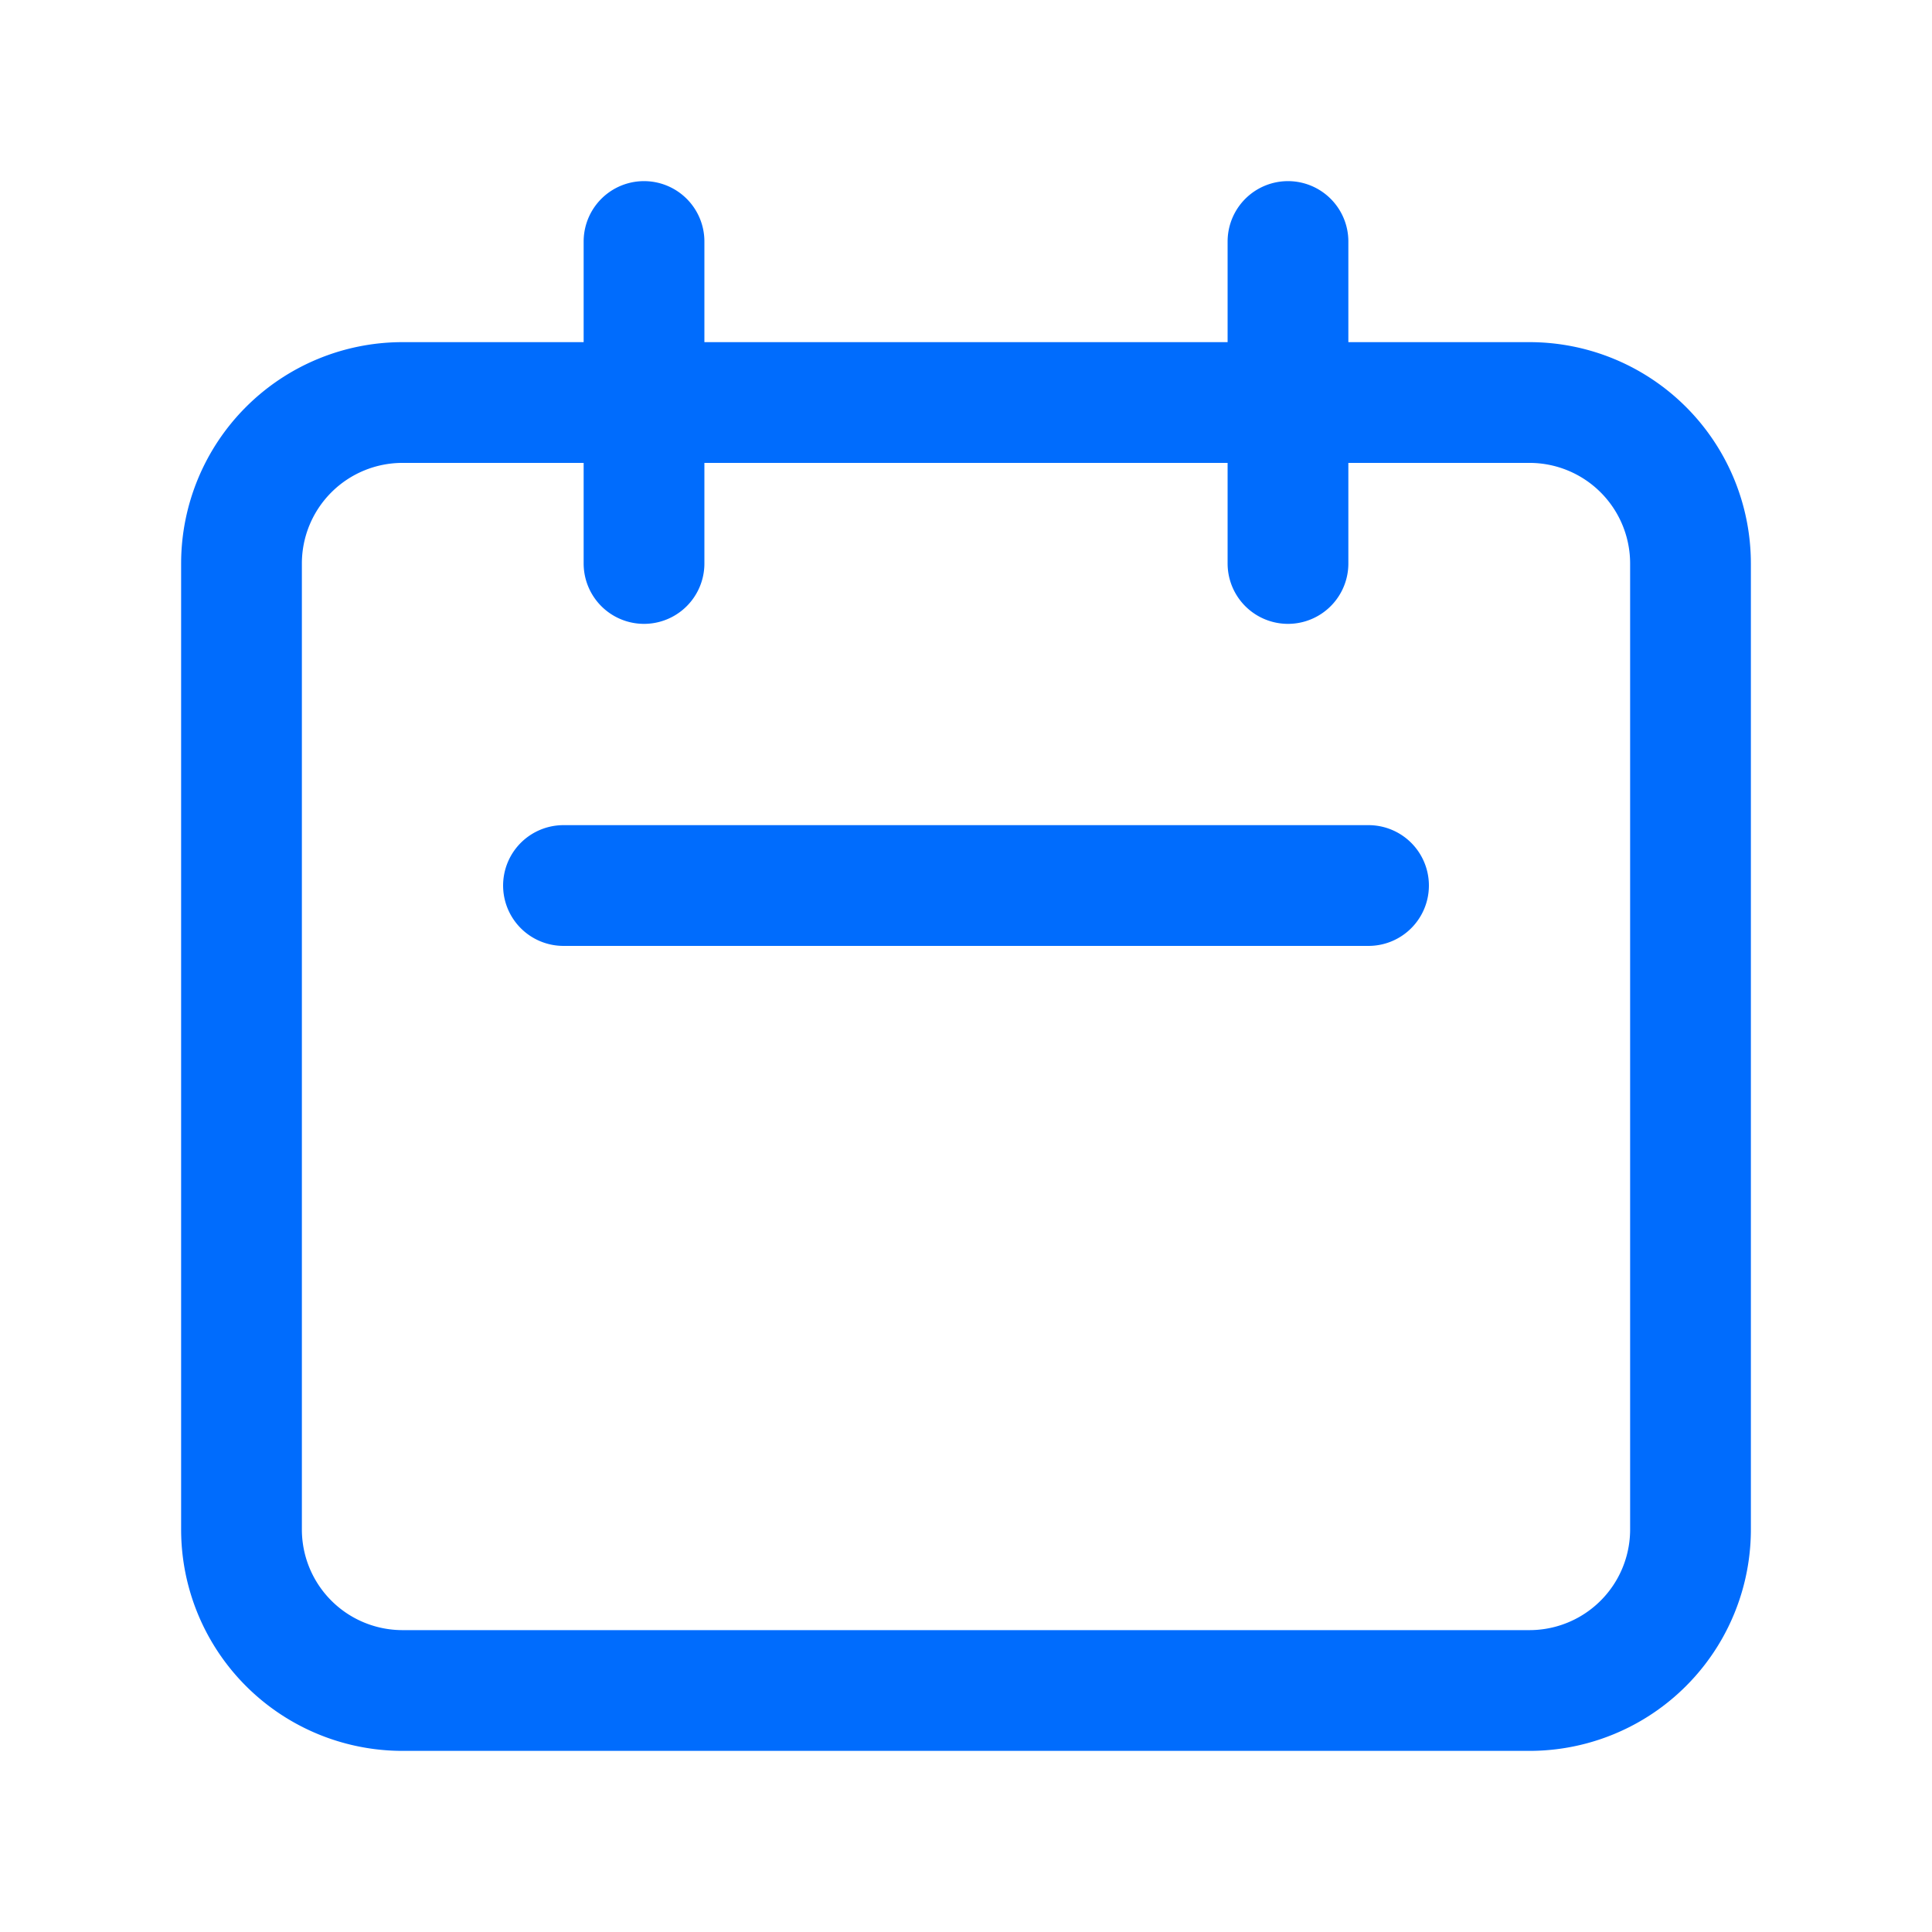
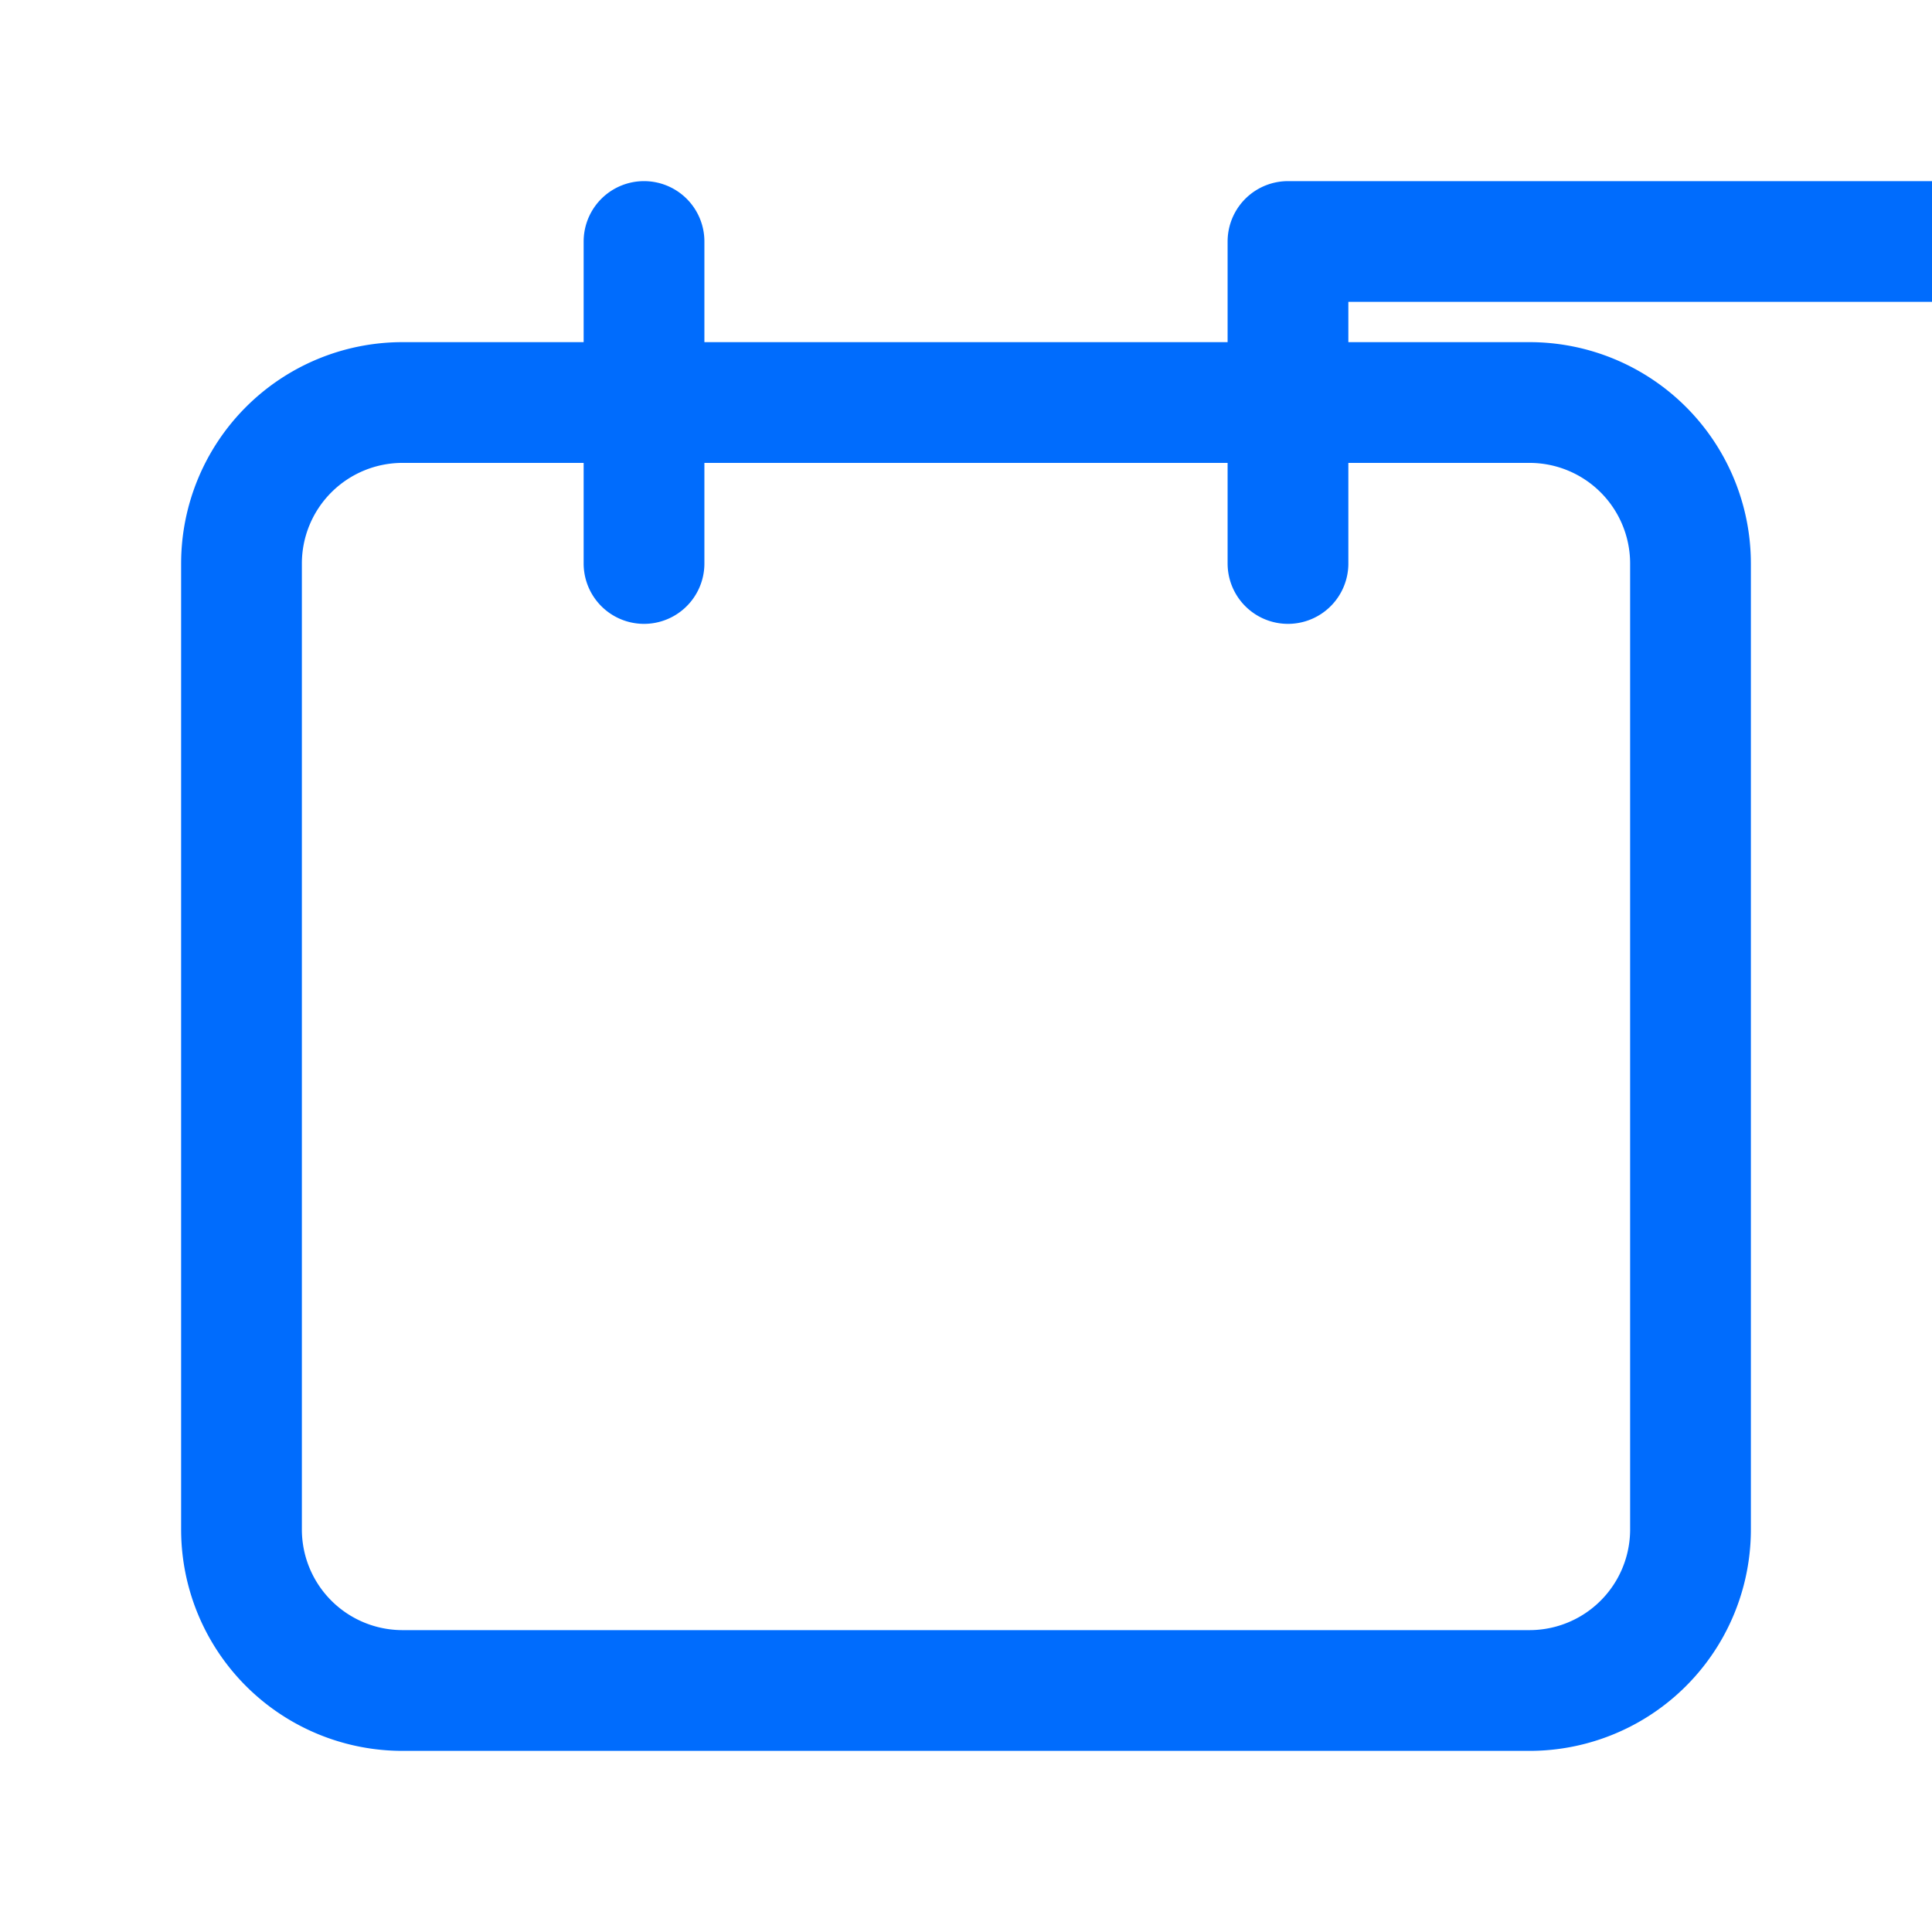
<svg xmlns="http://www.w3.org/2000/svg" width="32" height="32" viewBox="0 0 32 32" fill="none">
-   <path d="M10.667 9.333V4m10.666 5.333V4m-12 10.667h13.334M6.667 28h18.666A2.667 2.667 0 0 0 28 25.333v-16a2.667 2.667 0 0 0-2.667-2.666H6.667A2.667 2.667 0 0 0 4 9.333v16A2.667 2.667 0 0 0 6.667 28z" stroke="#006CFD" stroke-width="2" stroke-linecap="round" stroke-linejoin="round" />
+   <path d="M10.667 9.333V4m10.666 5.333V4h13.334M6.667 28h18.666A2.667 2.667 0 0 0 28 25.333v-16a2.667 2.667 0 0 0-2.667-2.666H6.667A2.667 2.667 0 0 0 4 9.333v16A2.667 2.667 0 0 0 6.667 28z" stroke="#006CFD" stroke-width="2" stroke-linecap="round" stroke-linejoin="round" />
</svg>